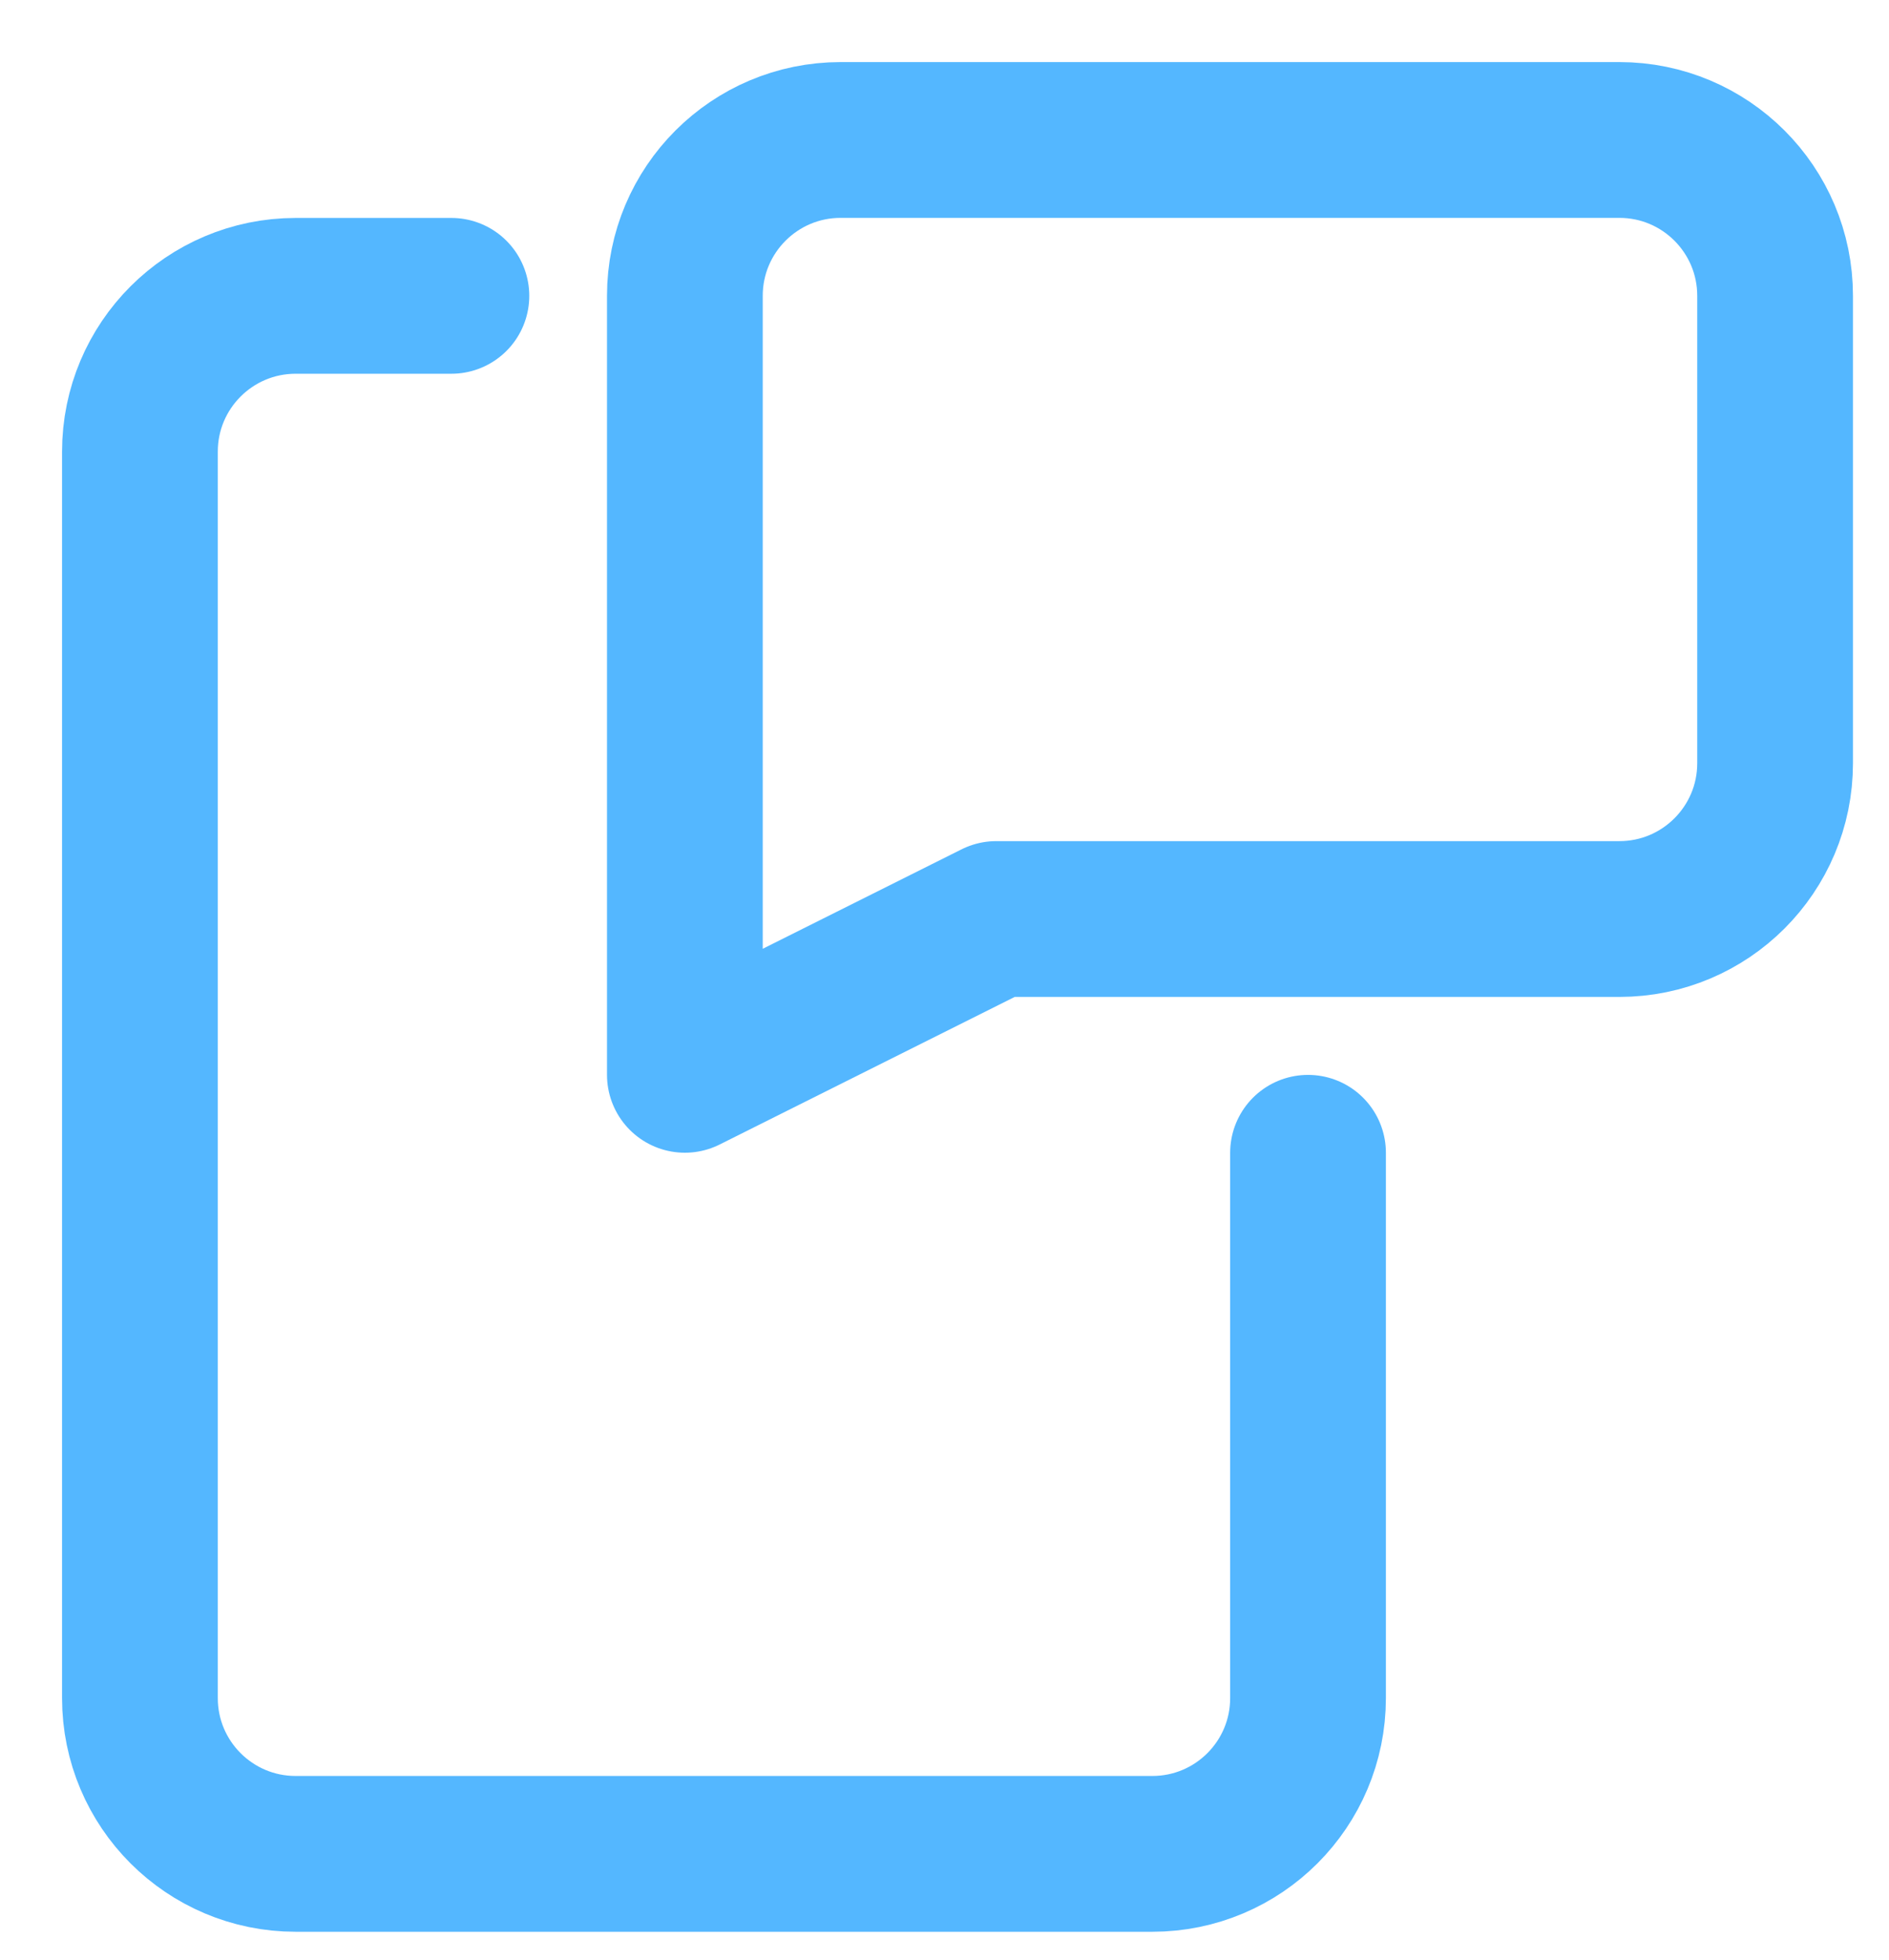
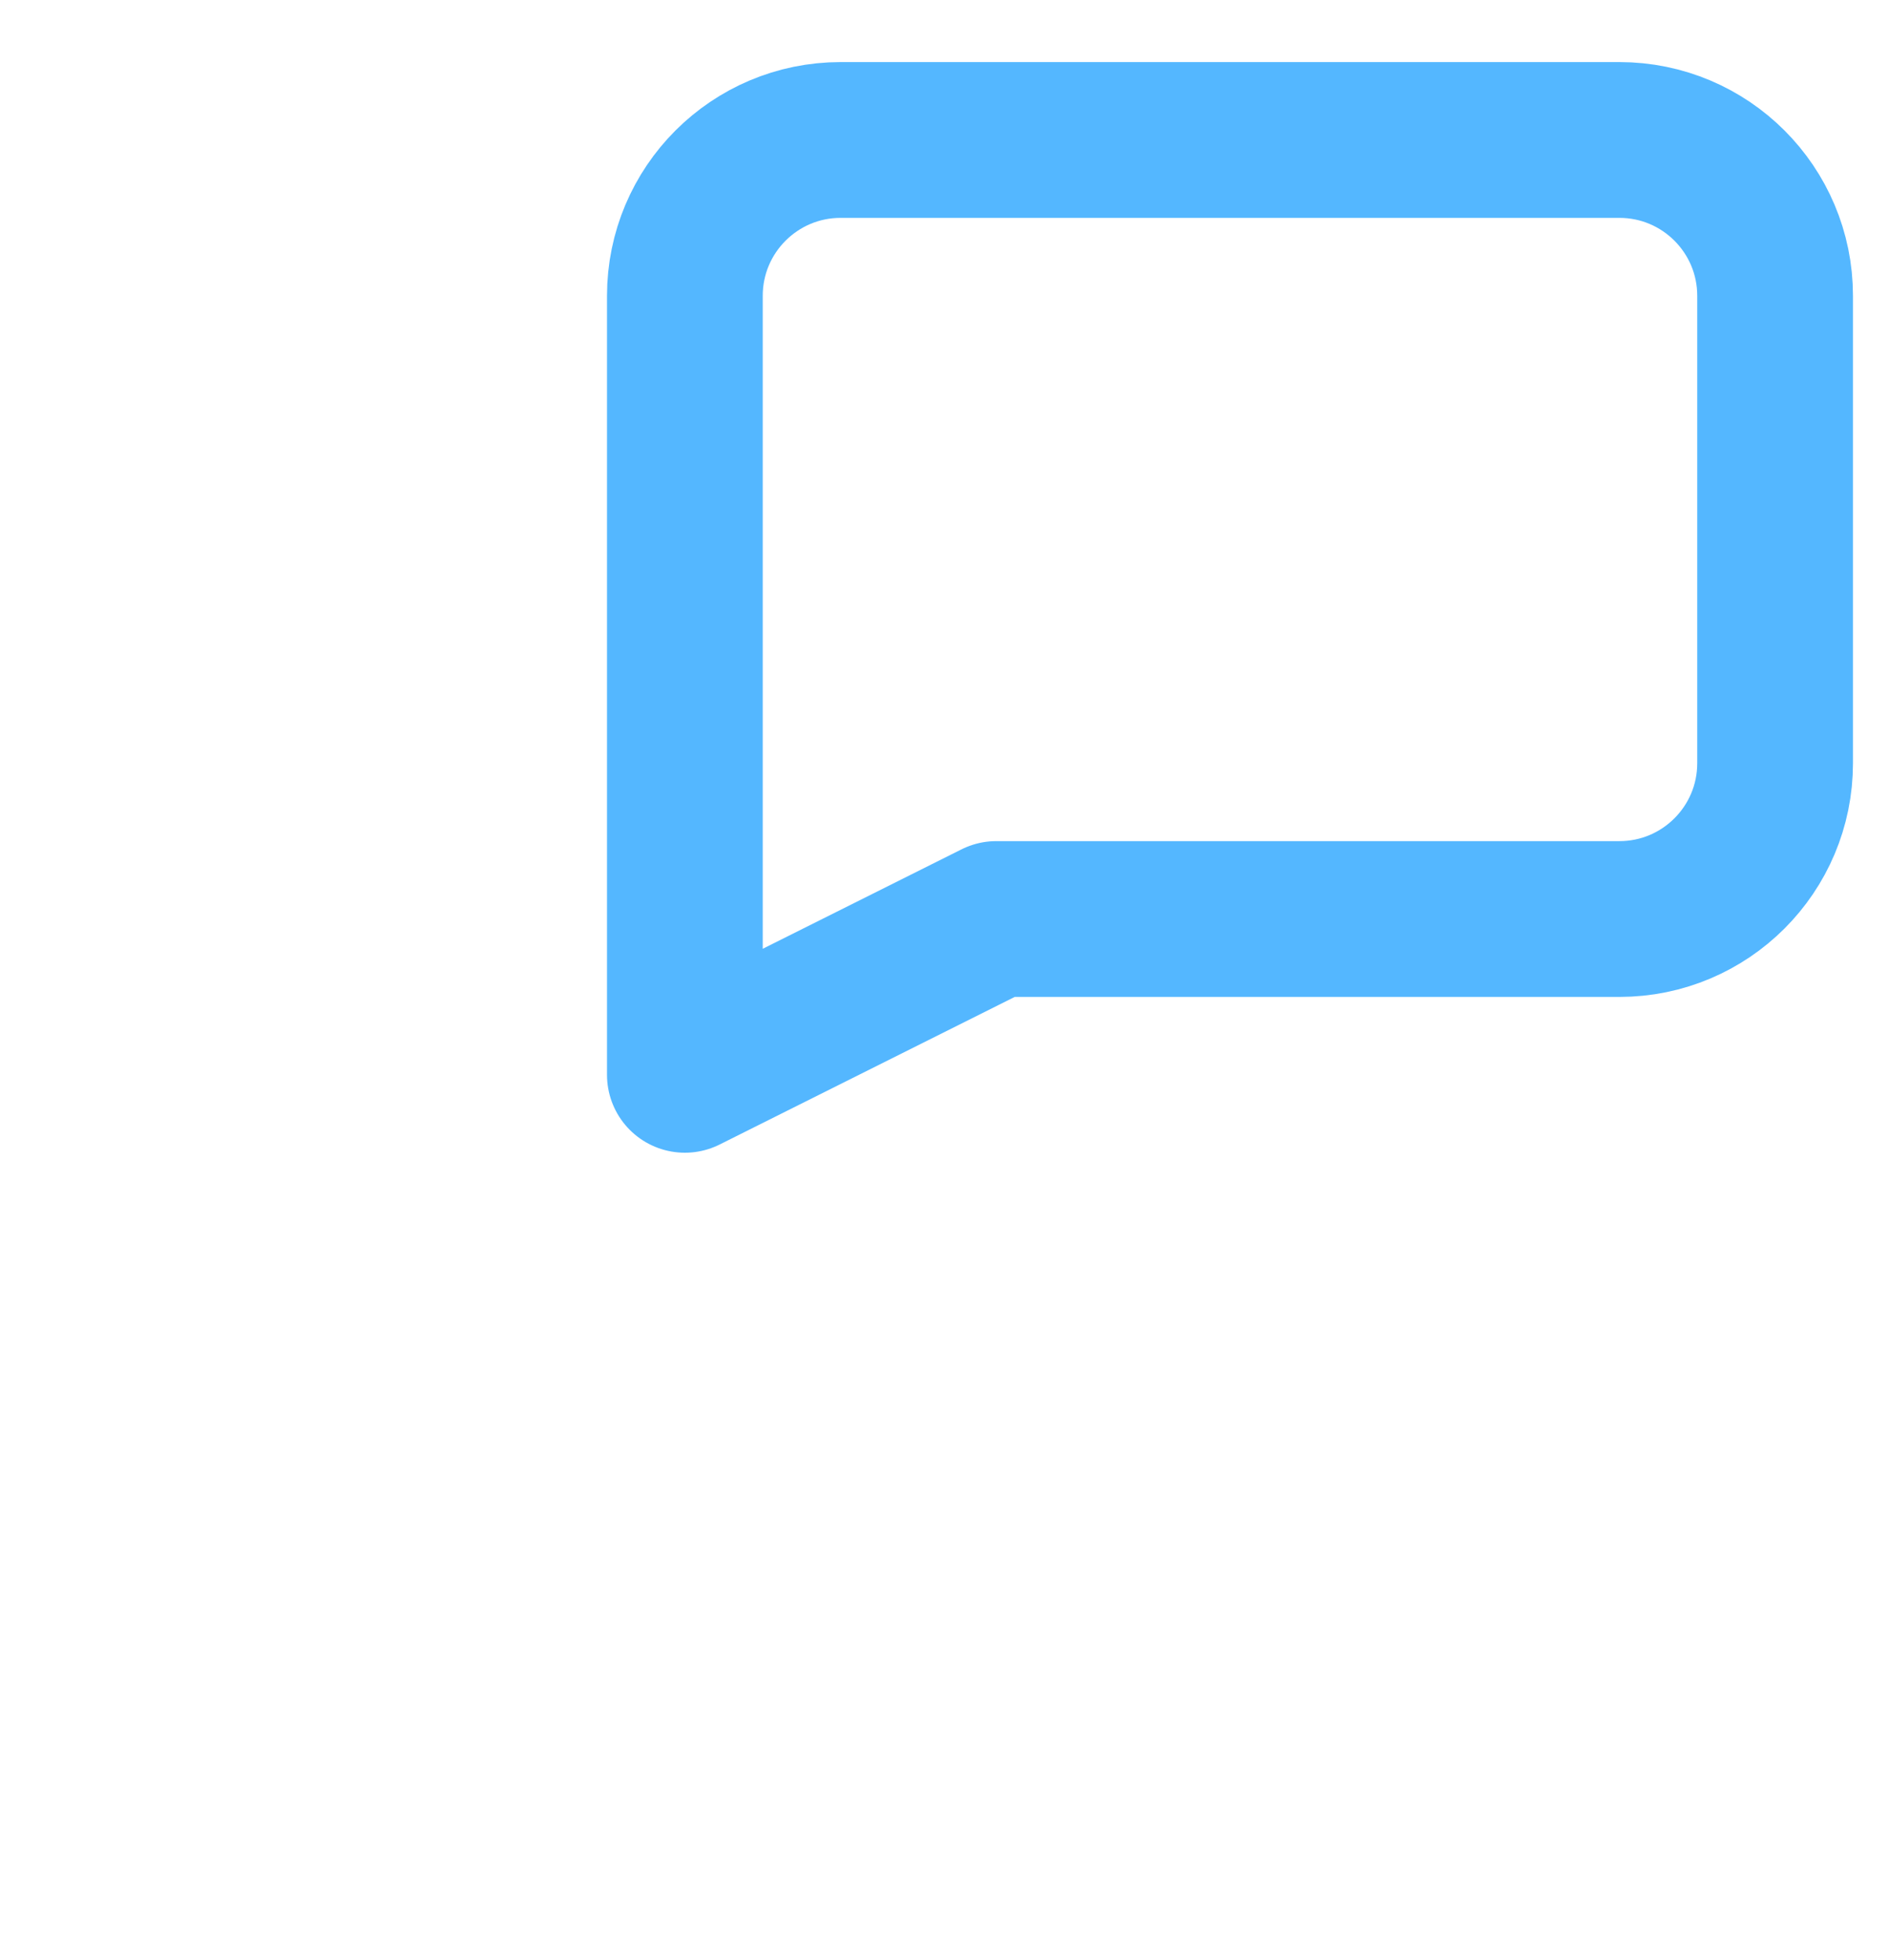
<svg xmlns="http://www.w3.org/2000/svg" width="27" height="28" viewBox="0 0 27 28" fill="none">
  <path fill-rule="evenodd" clip-rule="evenodd" d="M23.146 13.131H14.241L9.789 15.357V4.226C9.789 2.997 10.786 2 12.015 2H23.146C24.376 2 25.372 2.997 25.372 4.226V10.905C25.372 12.134 24.376 13.131 23.146 13.131Z" stroke="#54B7FF" stroke-width="2.226" stroke-linecap="round" stroke-linejoin="round" />
-   <path d="M6.452 4.227H4.226C2.997 4.227 2 5.223 2 6.453V24.262C2 25.492 2.997 26.488 4.226 26.488H16.47C17.7 26.488 18.696 25.492 18.696 24.262V16.471" stroke="#54B7FF" stroke-width="2.226" stroke-linecap="round" stroke-linejoin="round" />
</svg>